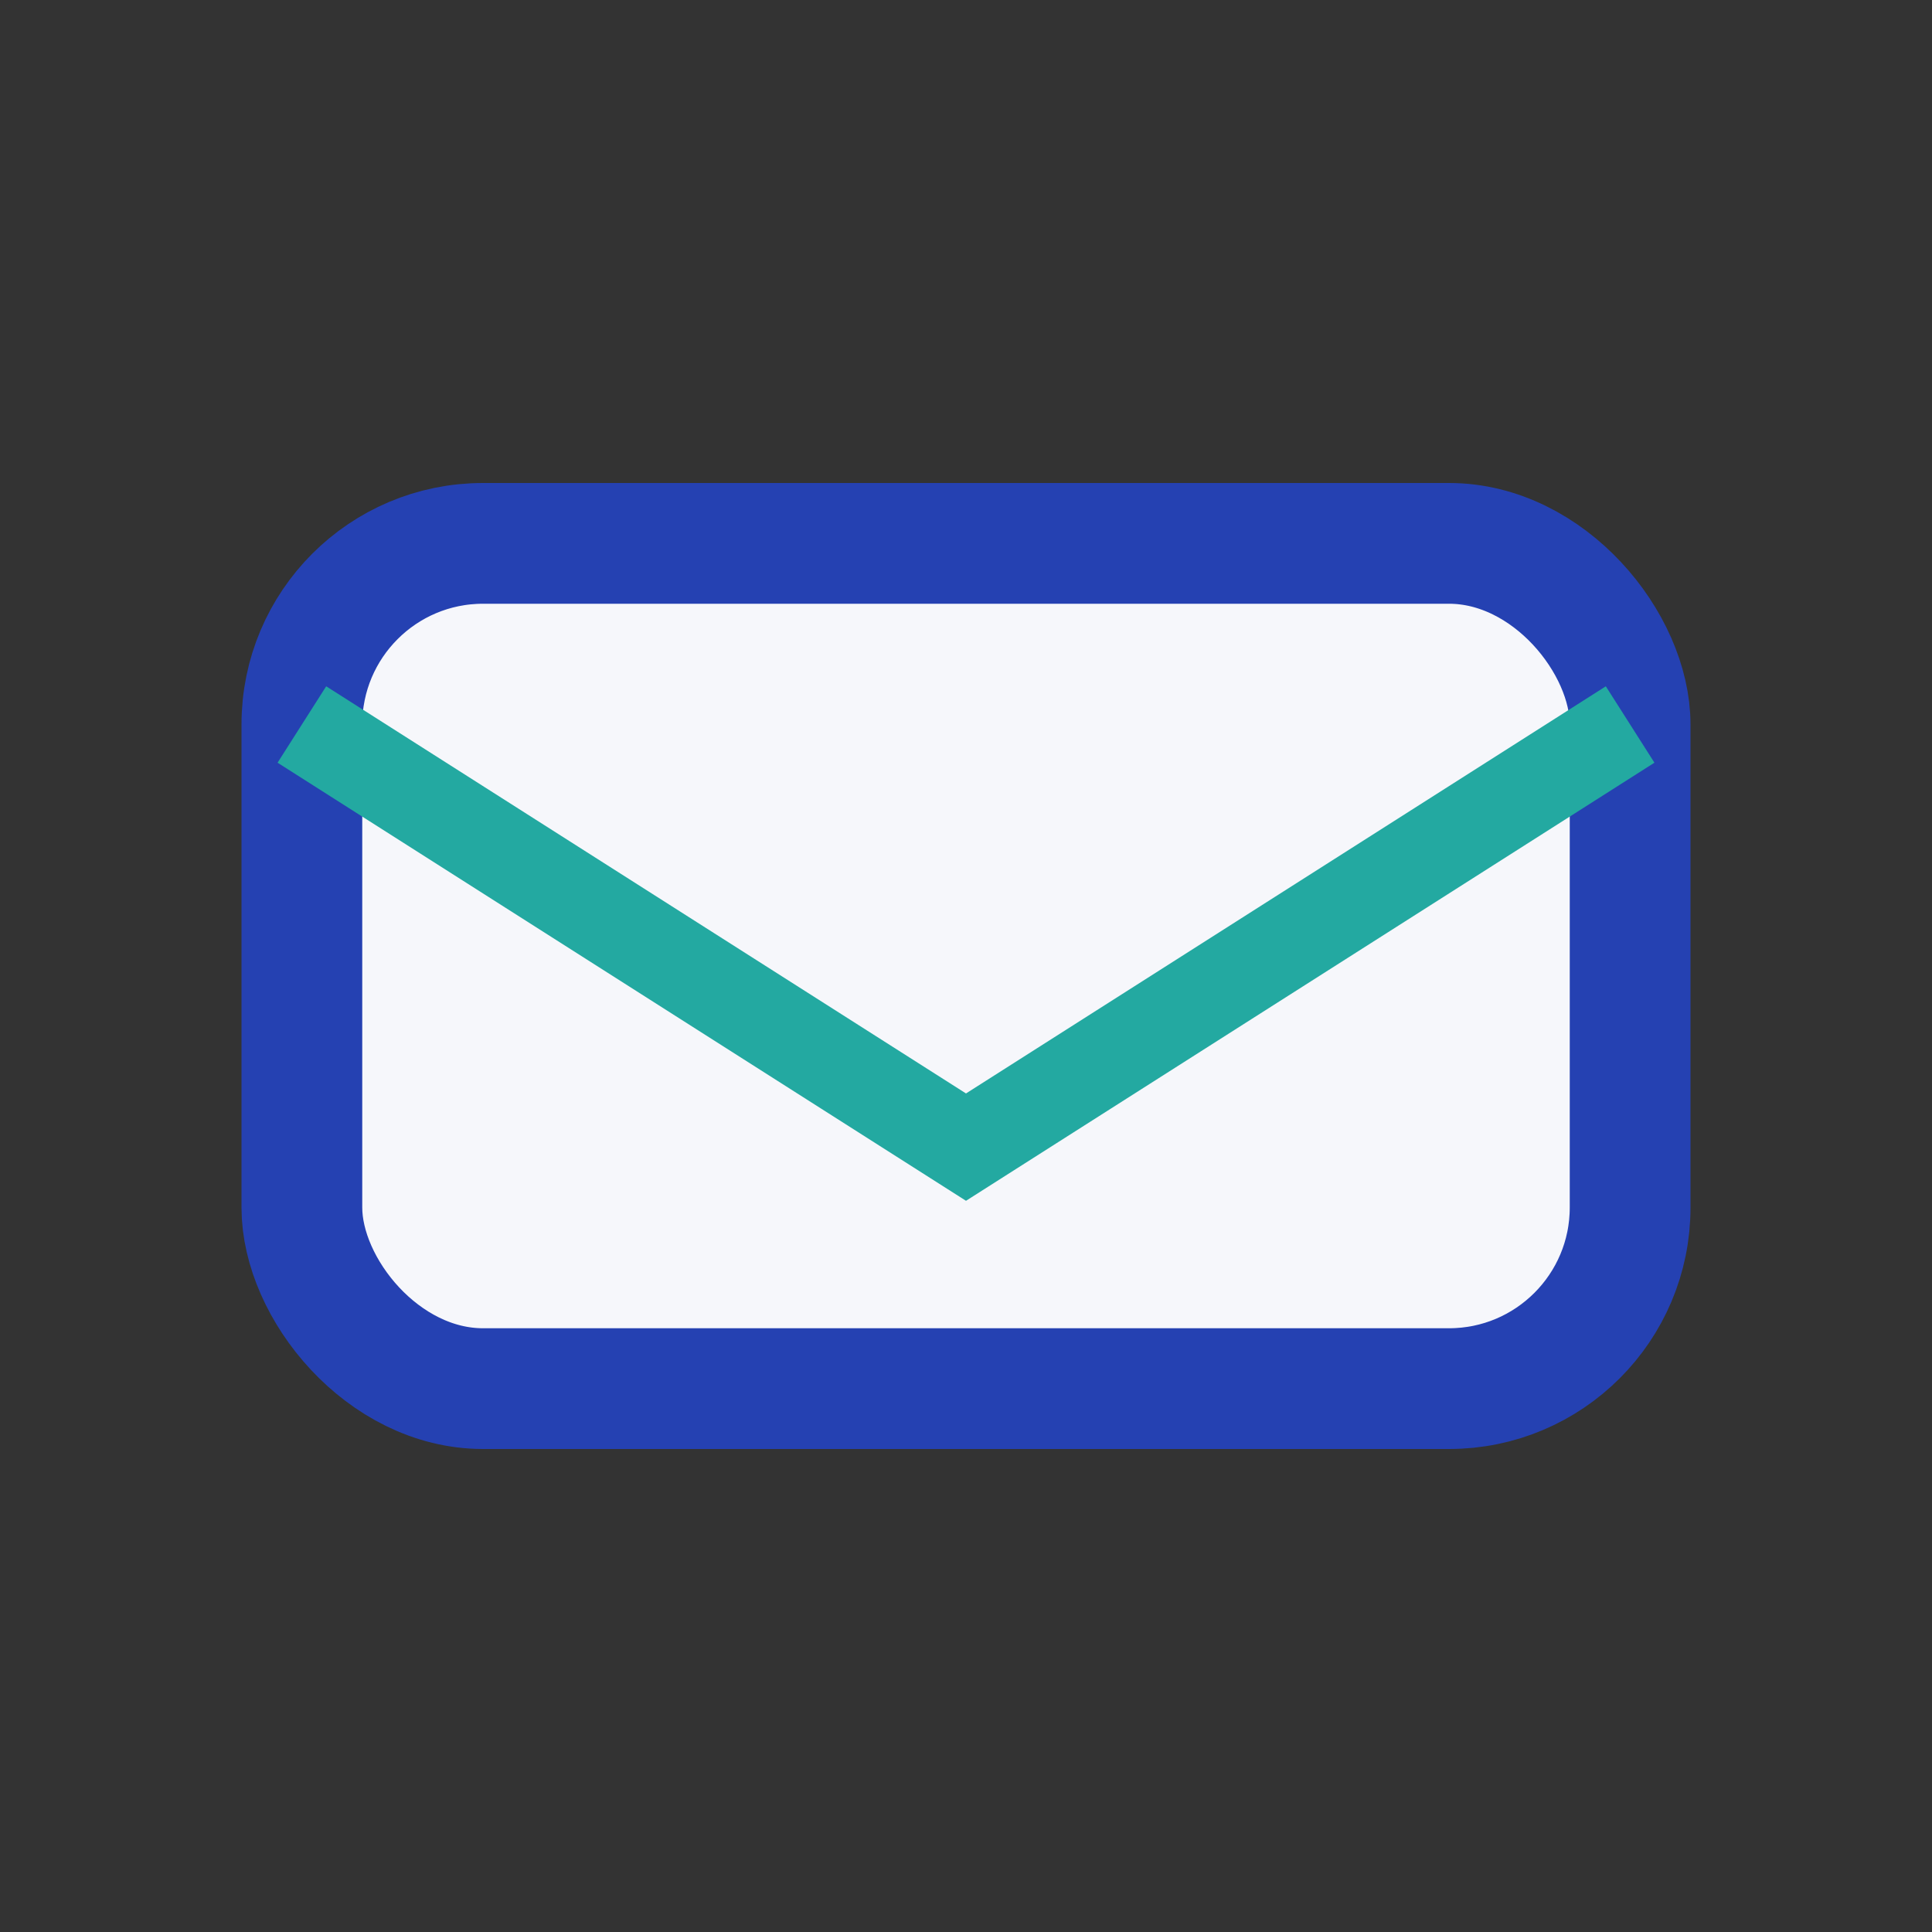
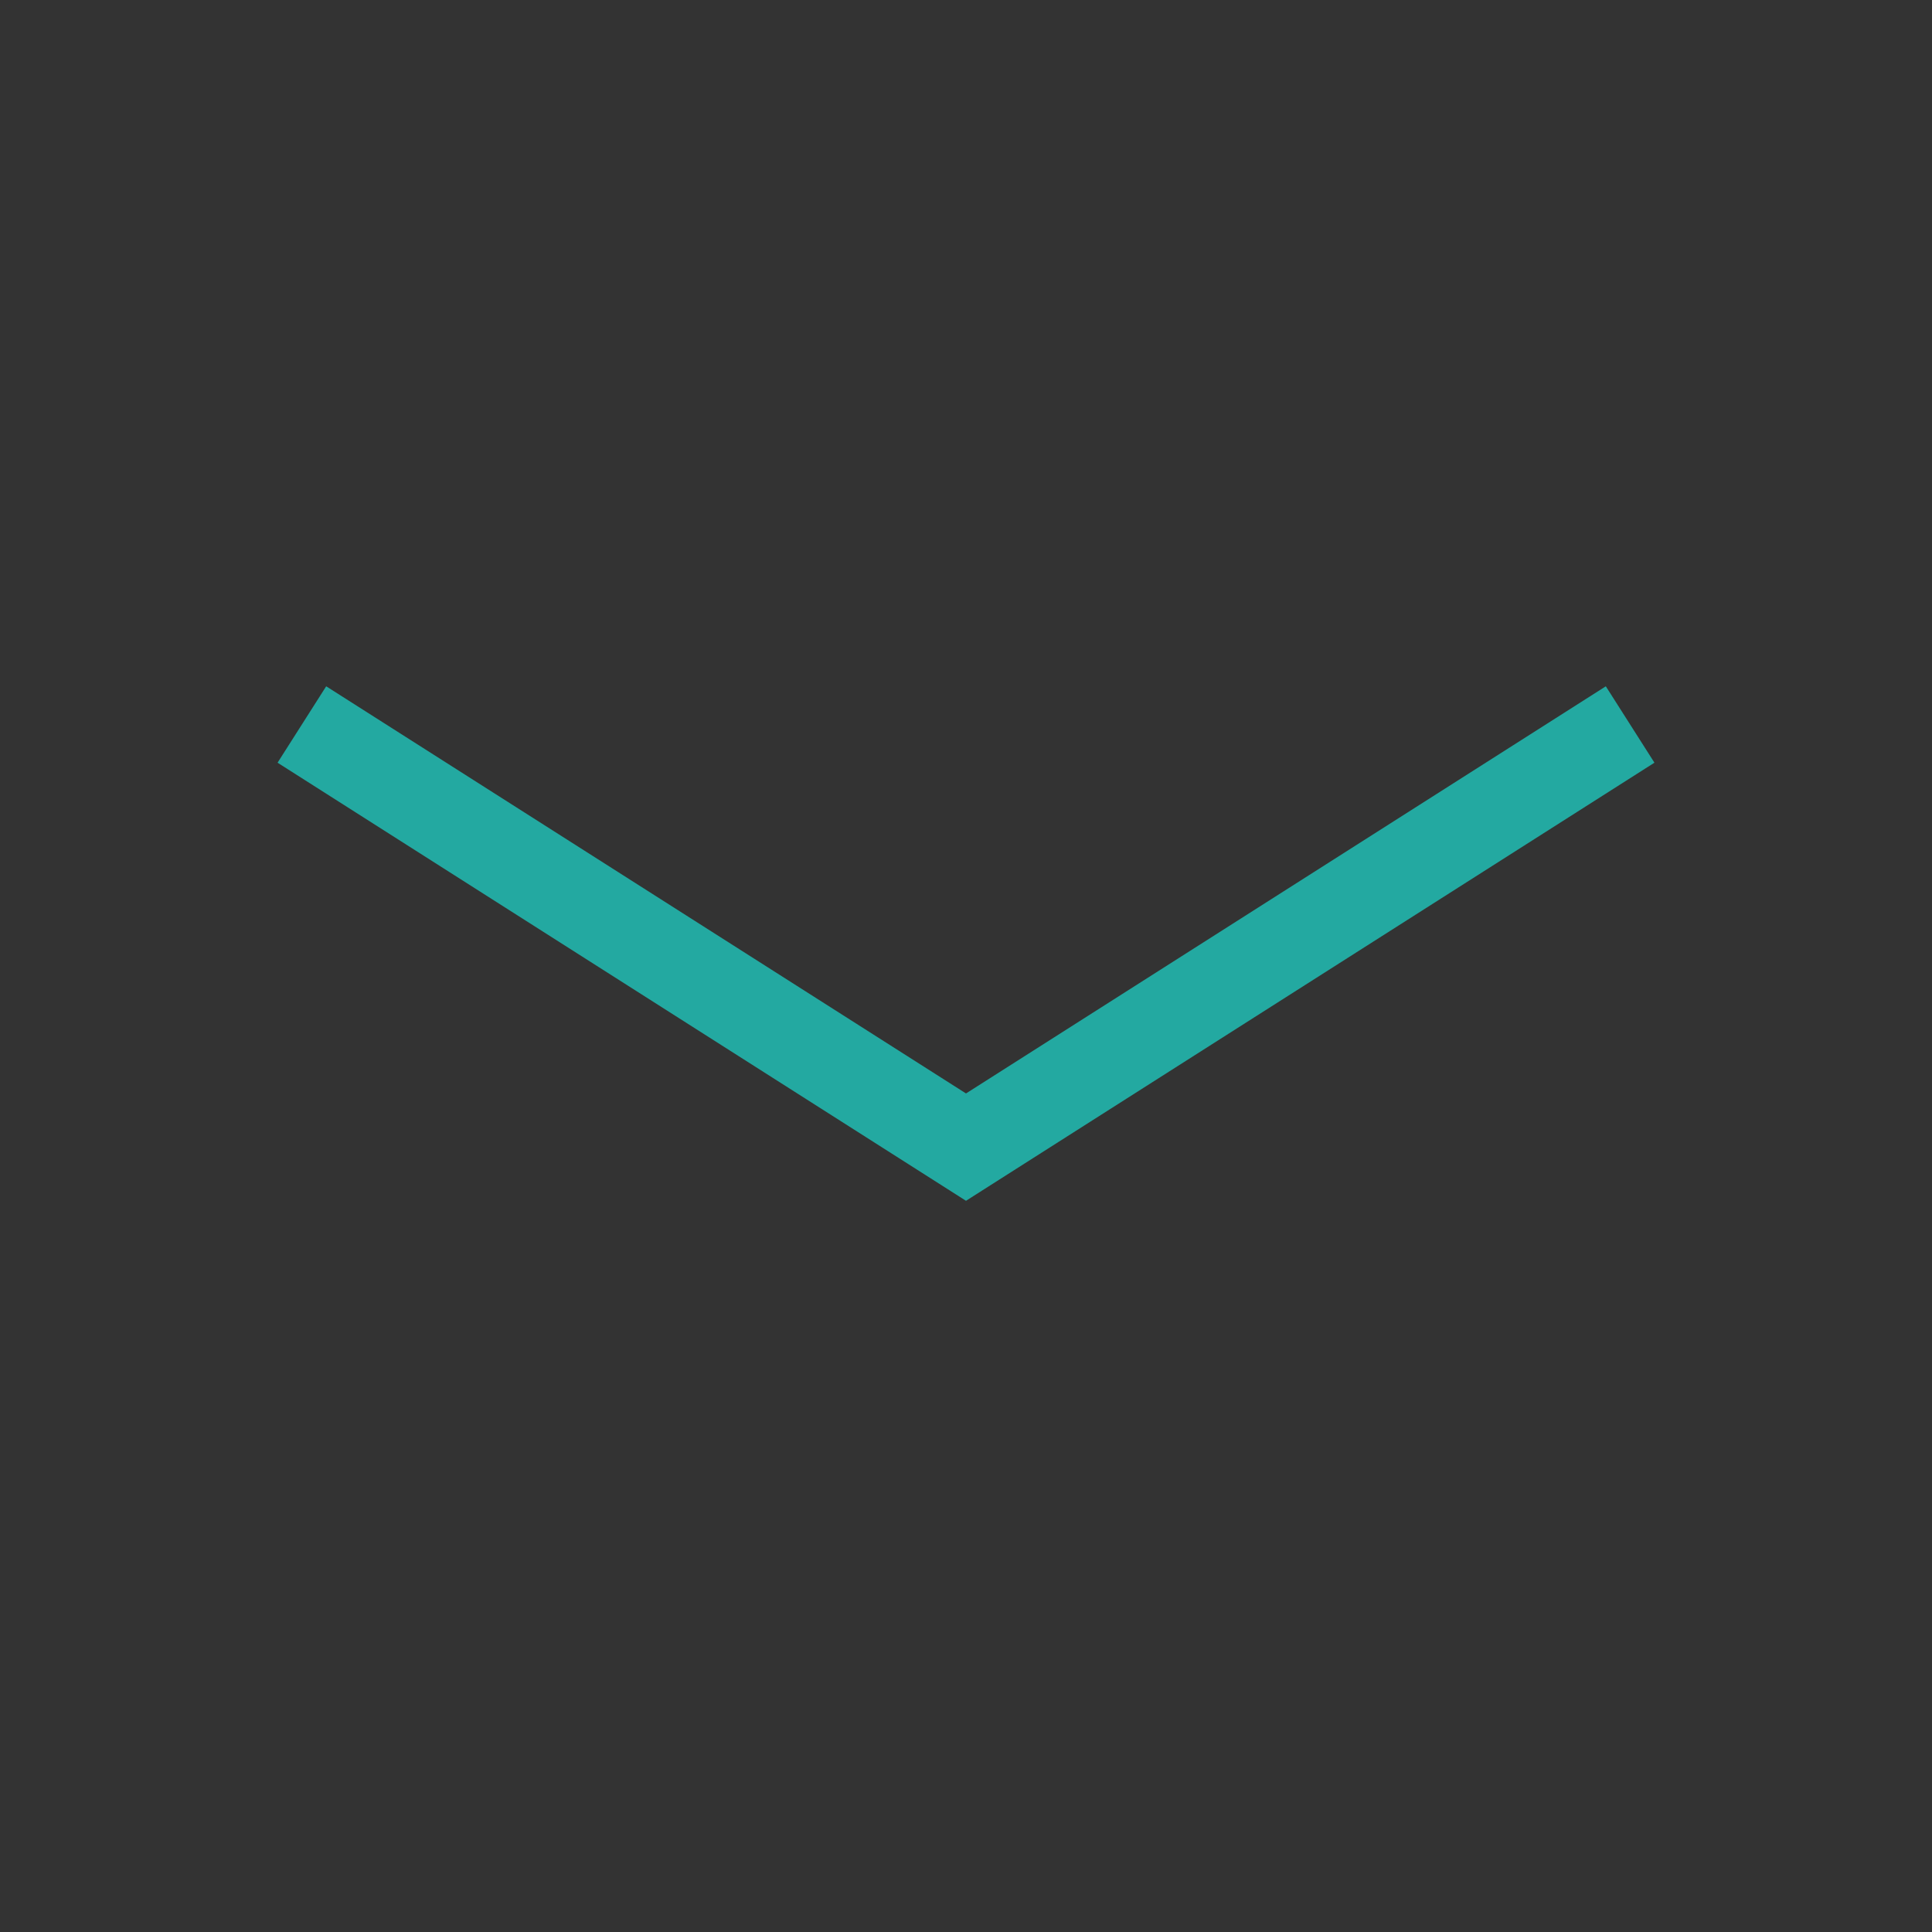
<svg xmlns="http://www.w3.org/2000/svg" viewBox="0 0 32 32" width="32" height="32">
  <rect x="0" y="0" width="32" height="32" fill="#333333" stroke="none" />
-   <rect x="5" y="9" width="22" height="14" rx="3" fill="#F6F7FB" stroke="#2541B2" stroke-width="2" />
  <path d="M5 12l11 7 11-7" stroke="#23A9A1" stroke-width="1.5" fill="none" />
</svg>